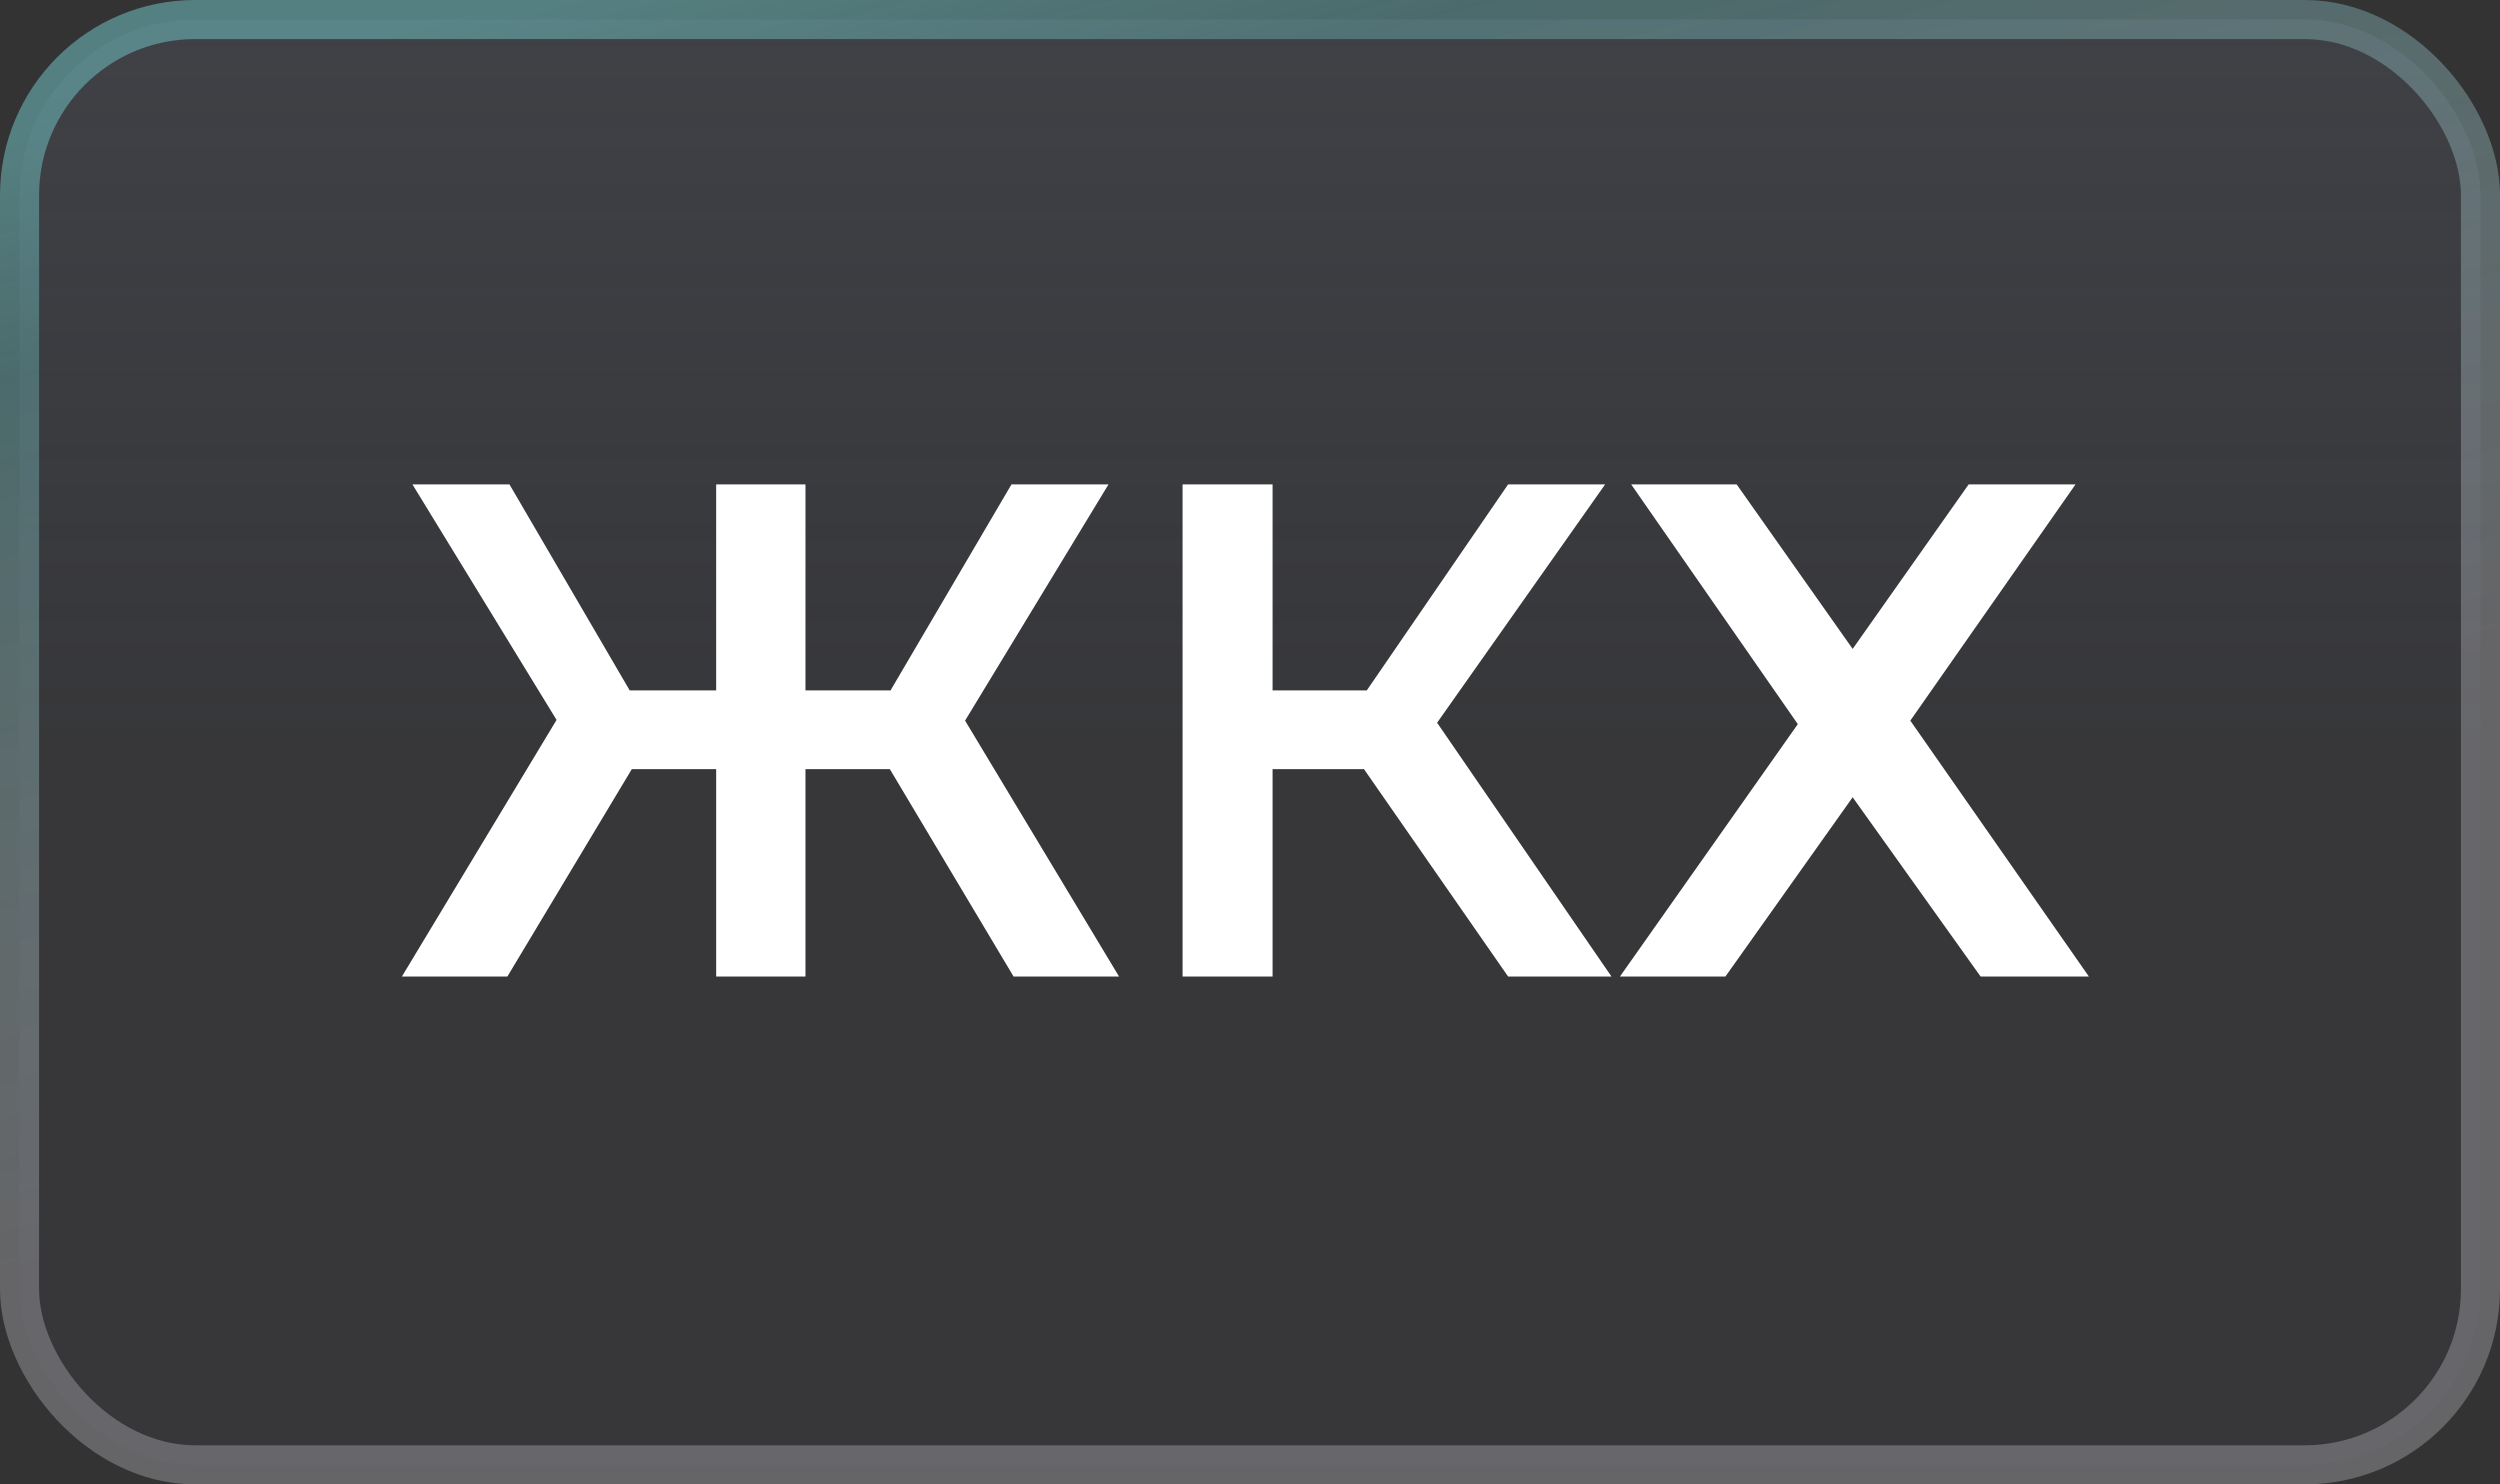
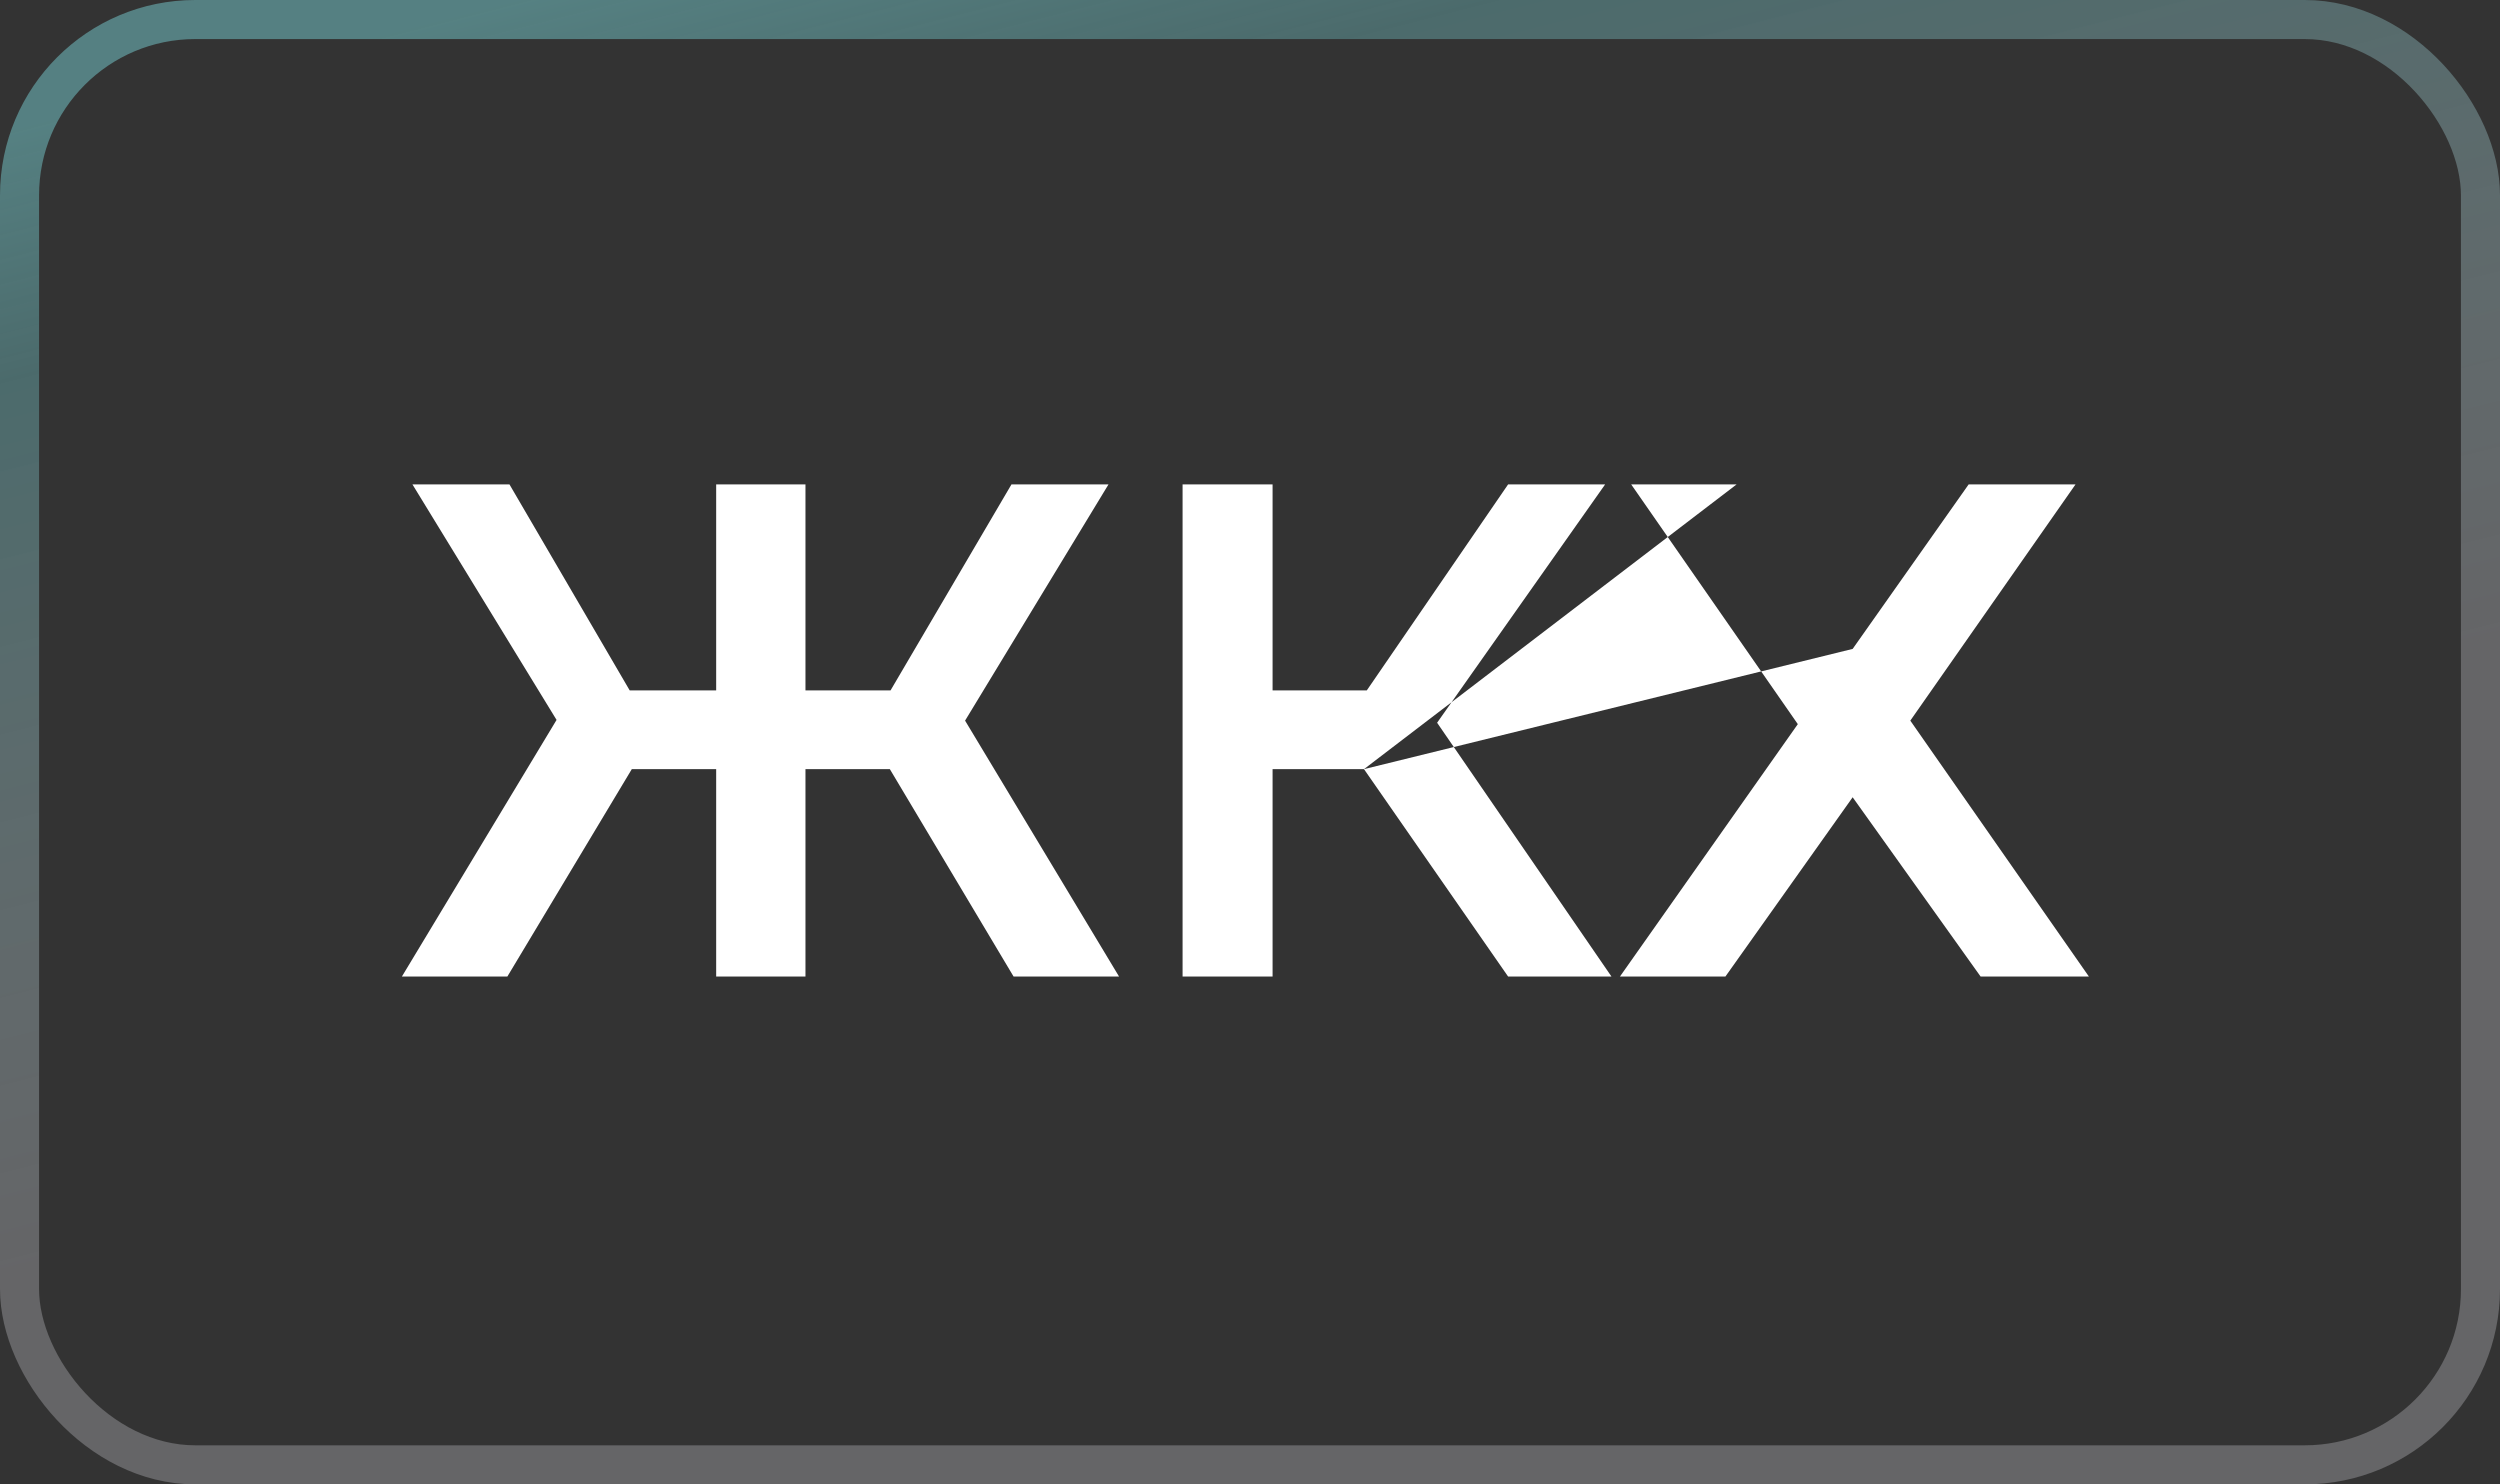
<svg xmlns="http://www.w3.org/2000/svg" width="64" height="38" viewBox="0 0 64 38" fill="none">
  <rect x="0" y="0" width="64" height="38" fill="#333333" stroke="none" />
-   <rect x="0.5" y="0.5" width="63" height="37" rx="4.5" fill="url(#paint0_linear_346_190)" />
  <rect x="0.5" y="0.5" width="63" height="37" rx="4.5" stroke="url(#paint1_linear_346_190)" />
-   <path d="M22.78 19.69H20.62V25H18.334V19.69H16.174L12.988 25H10.288L14.248 18.43L10.558 12.4H13.042L16.12 17.674H18.334V12.4H20.62V17.674H22.798L25.894 12.4H28.378L24.706 18.448L28.648 25H25.948L22.78 19.69ZM34.918 19.69H32.578V25H30.274V12.4H32.578V17.674H34.99L38.608 12.4H41.092L36.79 18.502L41.254 25H38.608L34.918 19.69ZM44.458 12.4L47.428 16.612L50.398 12.4H53.134L48.904 18.448L53.476 25H50.704L47.428 20.41L44.17 25H41.47L46.024 18.538L41.758 12.4H44.458Z" fill="white" />
+   <path d="M22.78 19.69H20.62V25H18.334V19.69H16.174L12.988 25H10.288L14.248 18.43L10.558 12.4H13.042L16.12 17.674H18.334V12.4H20.62V17.674H22.798L25.894 12.4H28.378L24.706 18.448L28.648 25H25.948L22.78 19.69ZM34.918 19.69H32.578V25H30.274V12.4H32.578V17.674H34.99L38.608 12.4H41.092L36.79 18.502L41.254 25H38.608L34.918 19.69ZL47.428 16.612L50.398 12.4H53.134L48.904 18.448L53.476 25H50.704L47.428 20.41L44.17 25H41.47L46.024 18.538L41.758 12.4H44.458Z" fill="white" />
  <defs>
    <linearGradient id="paint0_linear_346_190" x1="29.023" y1="-24.029" x2="29.023" y2="18.861" gradientUnits="userSpaceOnUse">
      <stop stop-color="#75767A" stop-opacity="0.5" />
      <stop offset="1" stop-color="#575D78" stop-opacity="0.1" />
    </linearGradient>
    <linearGradient id="paint1_linear_346_190" x1="10.419" y1="0.693" x2="17.472" y2="28.269" gradientUnits="userSpaceOnUse">
      <stop stop-color="#64A2A4" stop-opacity="0.7" />
      <stop offset="0.22" stop-color="#64A2A4" stop-opacity="0.5" />
      <stop offset="1" stop-color="#D7D9E0" stop-opacity="0.3" />
    </linearGradient>
  </defs>
</svg>